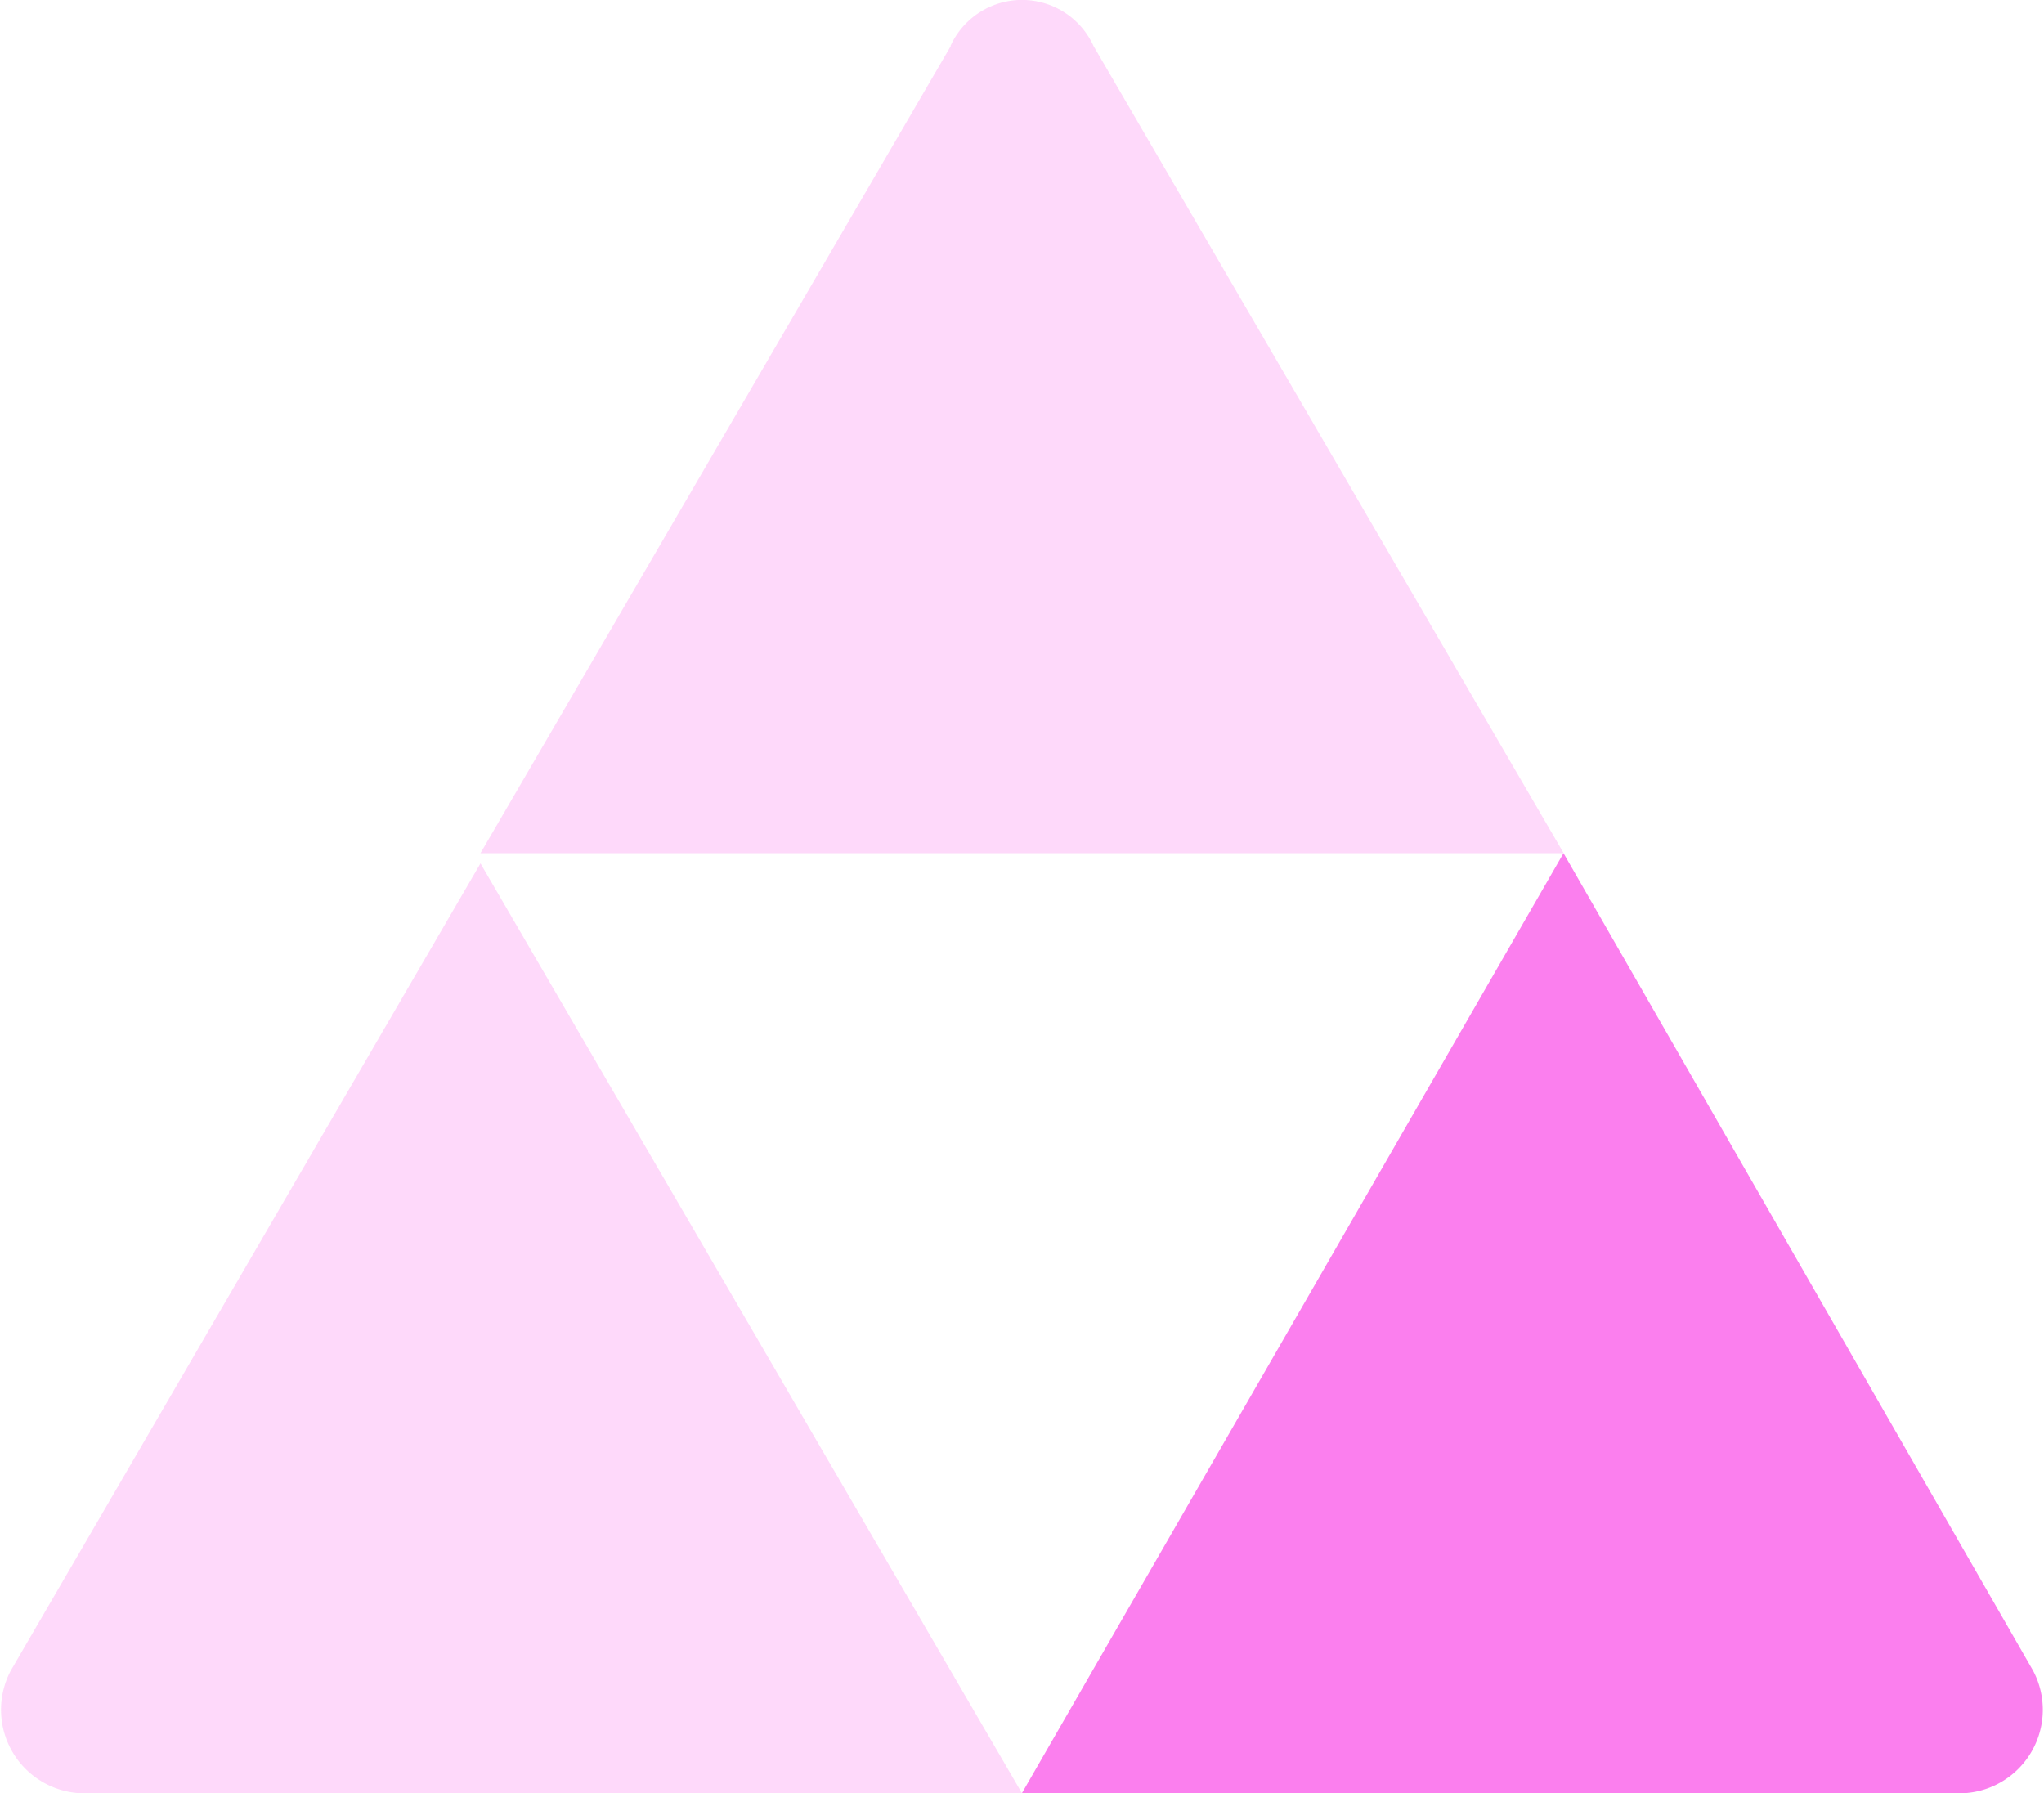
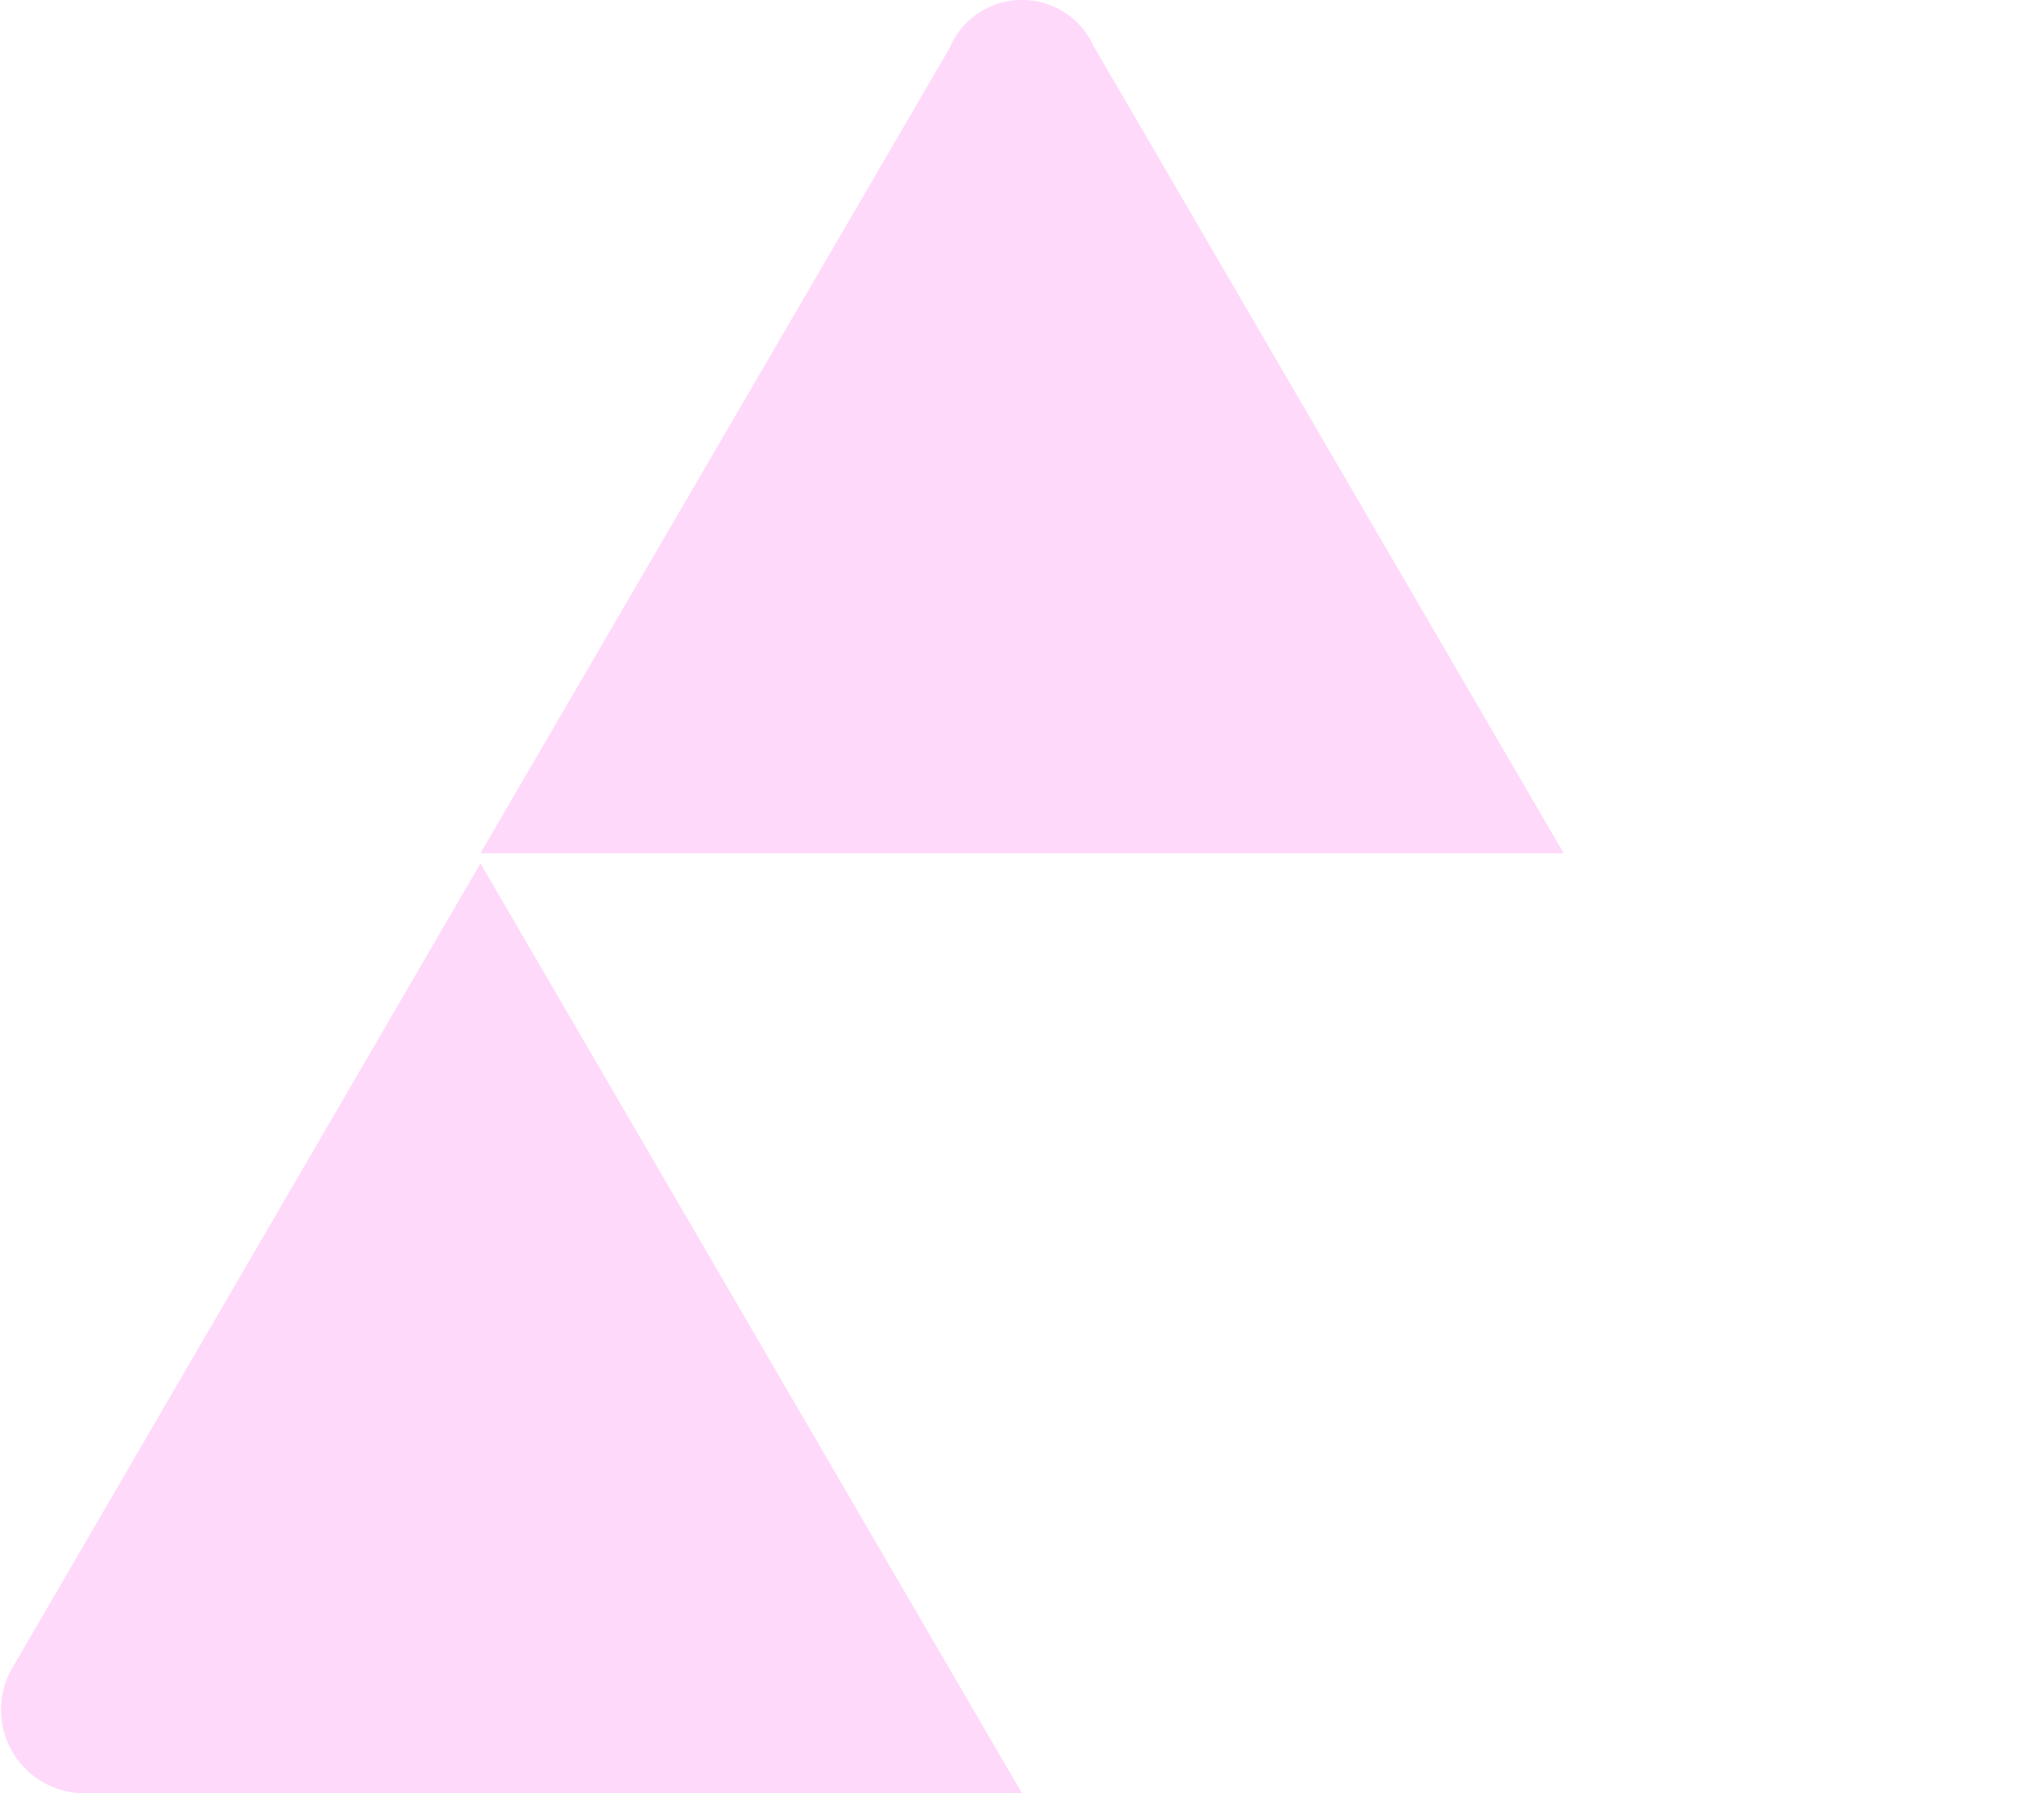
<svg xmlns="http://www.w3.org/2000/svg" id="abs020" width="25.852" height="22.68" viewBox="0 0 25.852 22.68">
-   <path id="Path_169" data-name="Path 169" d="M18.851,11.35,12,23.24h11.89a1.057,1.057,0,0,0,.9-1.551Z" transform="translate(0.924 -0.559)" fill="#fb7fee" />
  <path id="Path_170" data-name="Path 170" d="M14.926,25.681H3.036a1.057,1.057,0,0,1-.9-1.551L8.077,13.92Zm-.9-22.1L8.077,13.791h13.7L15.831,3.582A.994.994,0,0,0,14.021,3.582Z" transform="translate(-2 -3)" fill="#fb7fee" opacity="0.3" />
</svg>